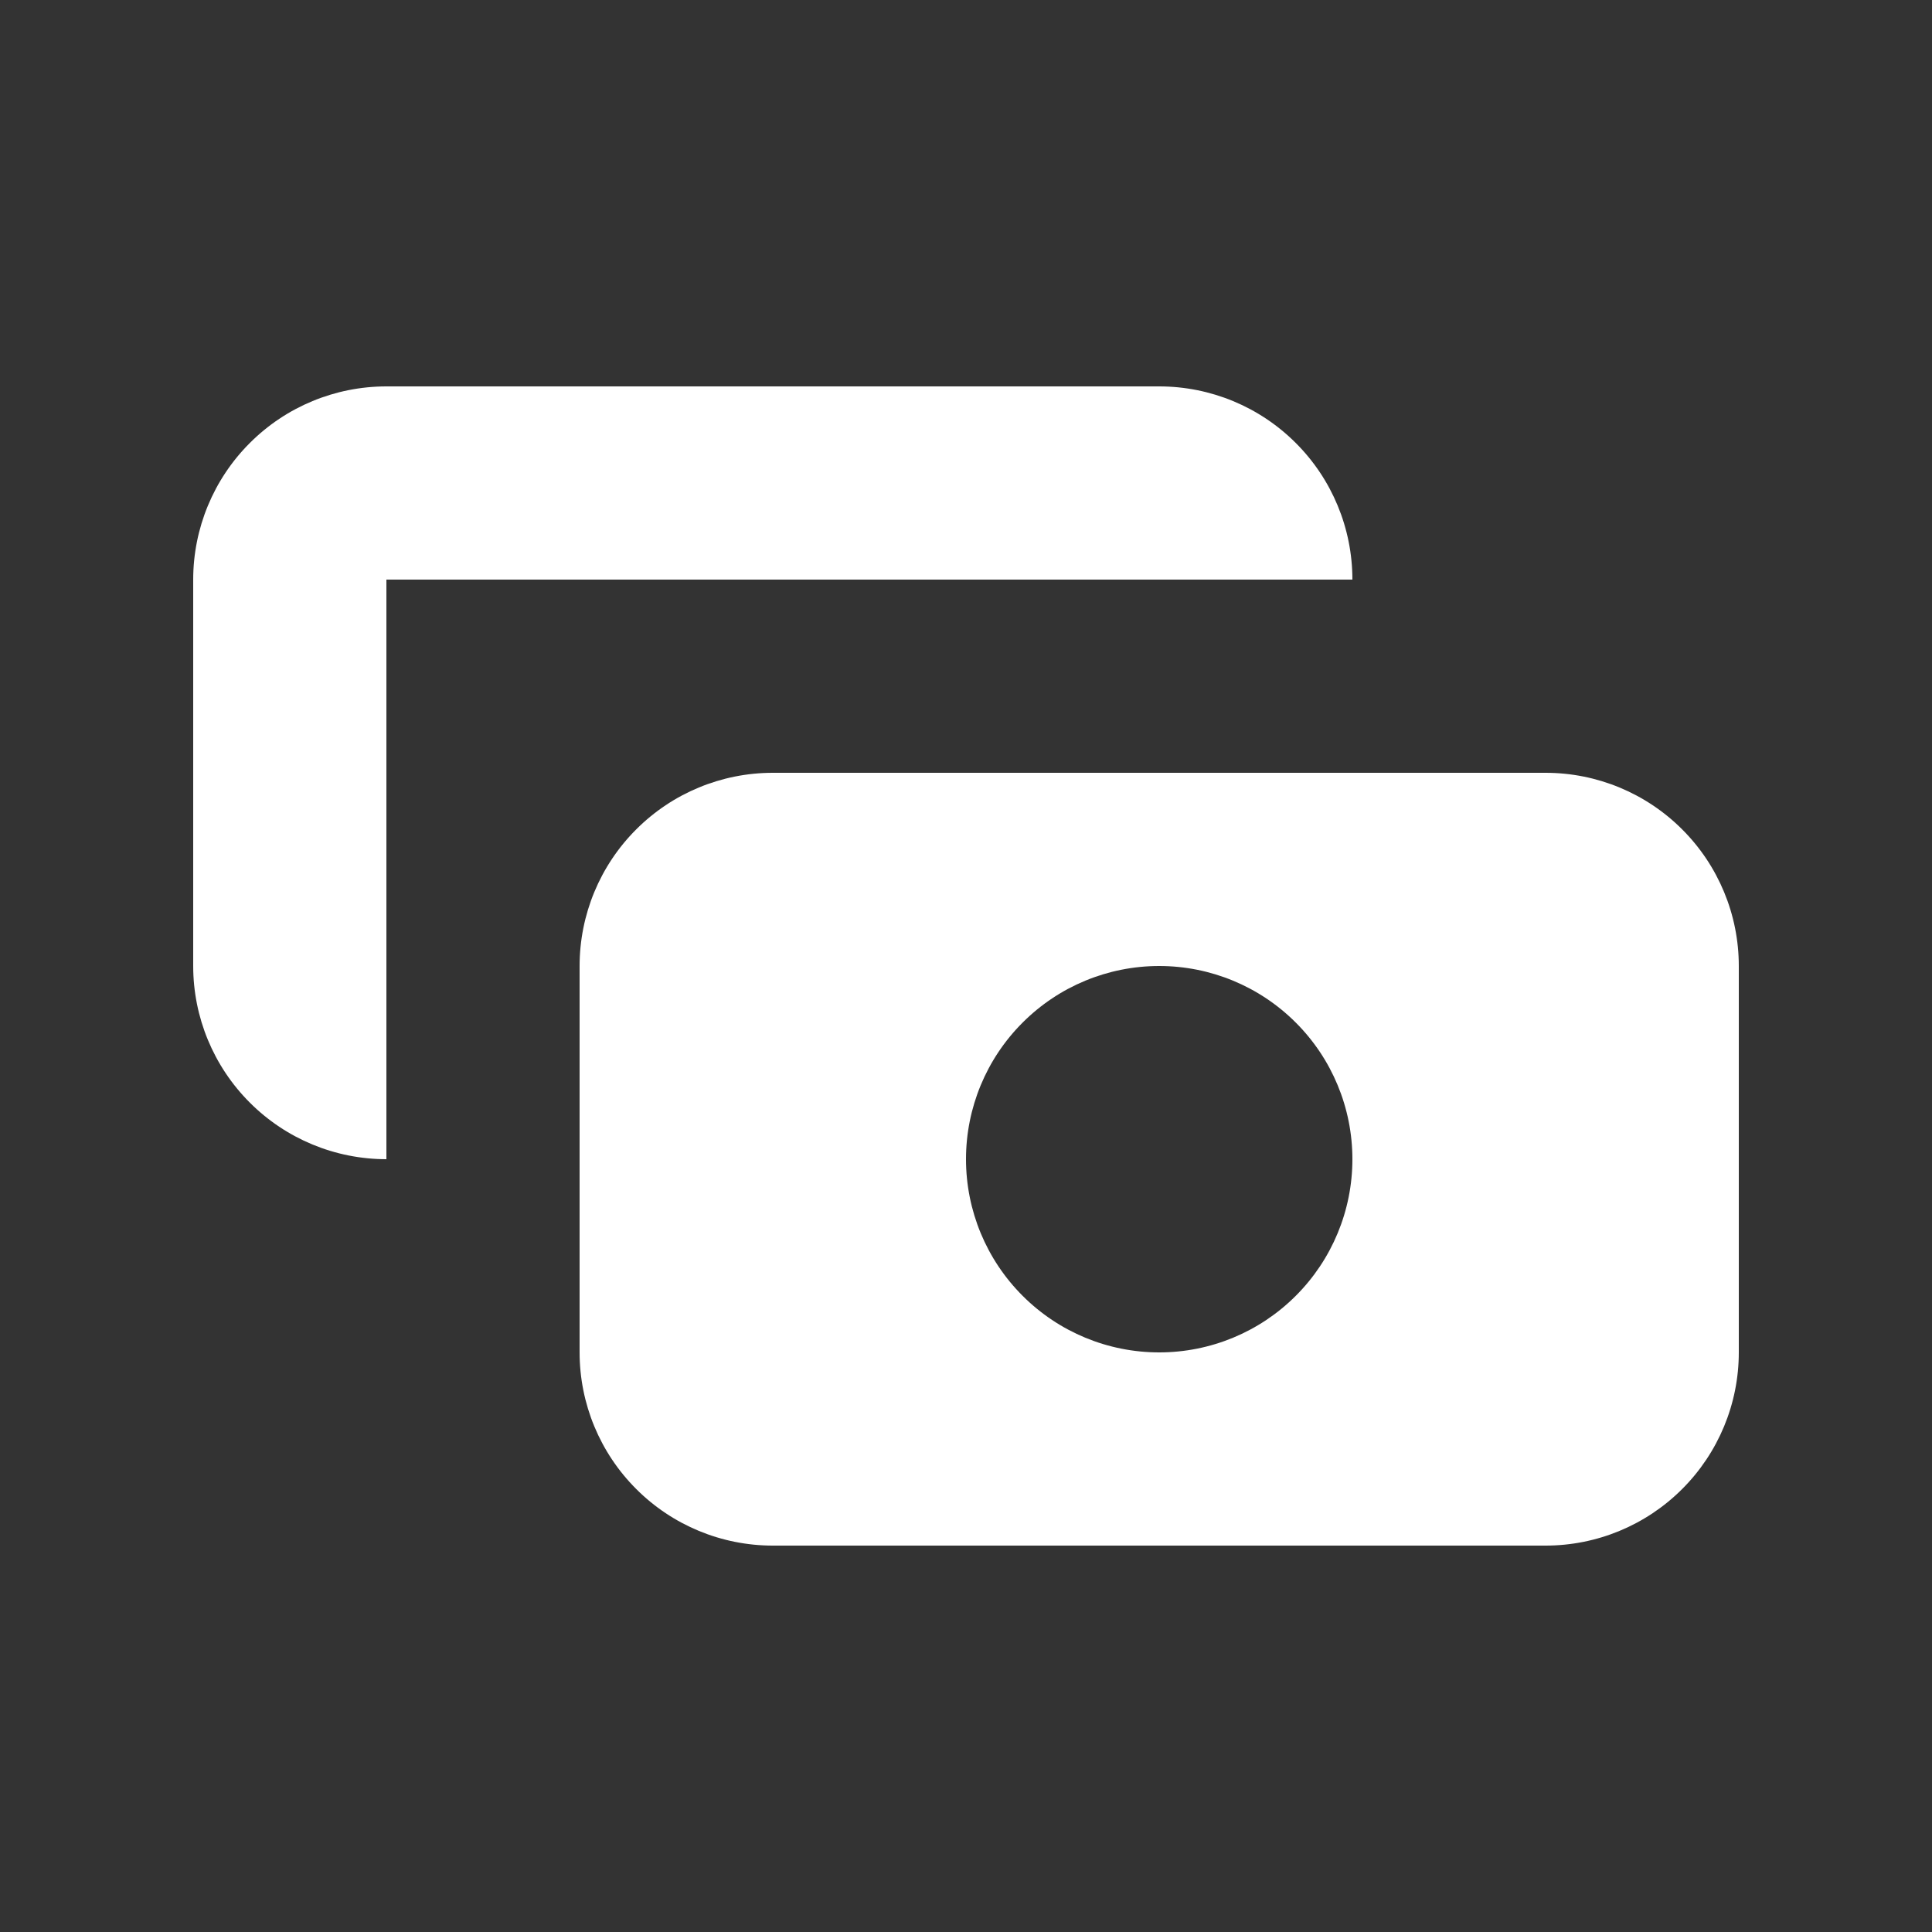
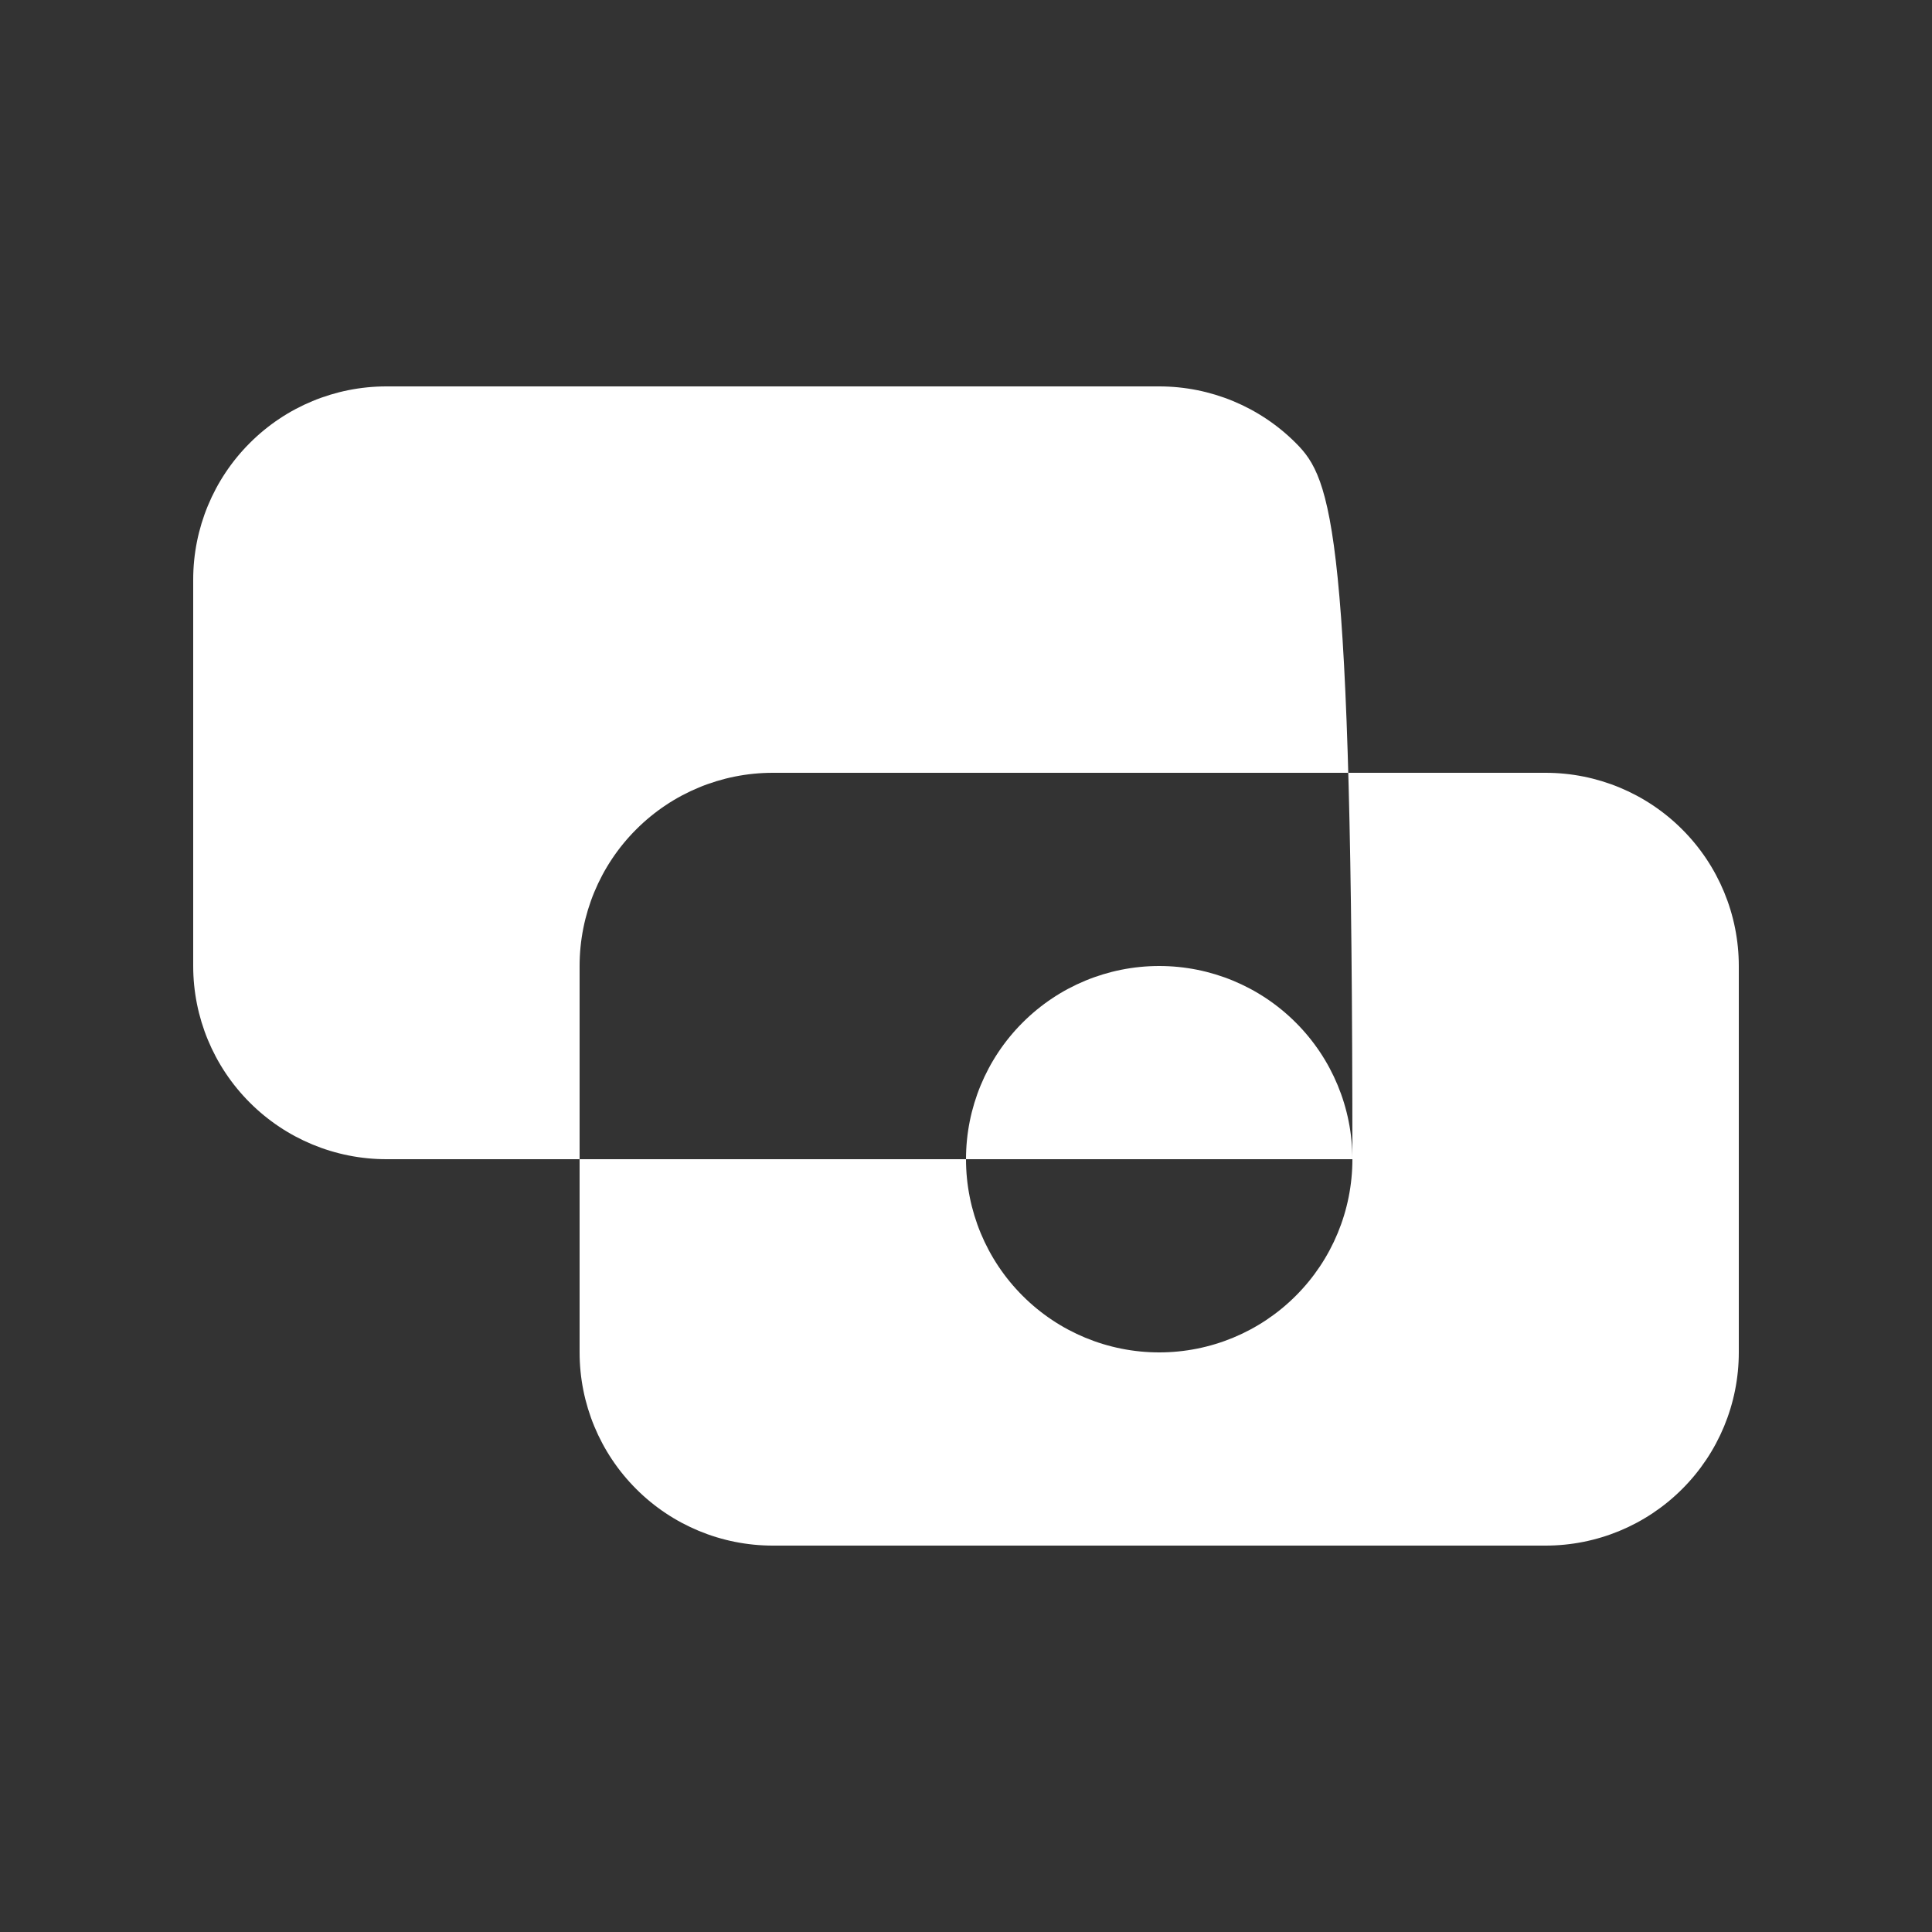
<svg xmlns="http://www.w3.org/2000/svg" width="30" height="30" viewBox="0 0 30 30" fill="none">
  <rect x="0" y="0" width="30" height="30" fill="#333333" stroke="none" />
-   <path fill-rule="evenodd" clip-rule="evenodd" d="M6 6C5.204 6 4.441 6.316 3.879 6.879C3.316 7.441 3 8.204 3 9V15C3 15.796 3.316 16.559 3.879 17.121C4.441 17.684 5.204 18 6 18V9H21C21 8.204 20.684 7.441 20.121 6.879C19.559 6.316 18.796 6 18 6H6ZM9 15C9 14.204 9.316 13.441 9.879 12.879C10.441 12.316 11.204 12 12 12H24C24.796 12 25.559 12.316 26.121 12.879C26.684 13.441 27 14.204 27 15V21C27 21.796 26.684 22.559 26.121 23.121C25.559 23.684 24.796 24 24 24H12C11.204 24 10.441 23.684 9.879 23.121C9.316 22.559 9 21.796 9 21V15ZM18 21C18.796 21 19.559 20.684 20.121 20.121C20.684 19.559 21 18.796 21 18C21 17.204 20.684 16.441 20.121 15.879C19.559 15.316 18.796 15 18 15C17.204 15 16.441 15.316 15.879 15.879C15.316 16.441 15 17.204 15 18C15 18.796 15.316 19.559 15.879 20.121C16.441 20.684 17.204 21 18 21Z" fill="white" />
+   <path fill-rule="evenodd" clip-rule="evenodd" d="M6 6C5.204 6 4.441 6.316 3.879 6.879C3.316 7.441 3 8.204 3 9V15C3 15.796 3.316 16.559 3.879 17.121C4.441 17.684 5.204 18 6 18H21C21 8.204 20.684 7.441 20.121 6.879C19.559 6.316 18.796 6 18 6H6ZM9 15C9 14.204 9.316 13.441 9.879 12.879C10.441 12.316 11.204 12 12 12H24C24.796 12 25.559 12.316 26.121 12.879C26.684 13.441 27 14.204 27 15V21C27 21.796 26.684 22.559 26.121 23.121C25.559 23.684 24.796 24 24 24H12C11.204 24 10.441 23.684 9.879 23.121C9.316 22.559 9 21.796 9 21V15ZM18 21C18.796 21 19.559 20.684 20.121 20.121C20.684 19.559 21 18.796 21 18C21 17.204 20.684 16.441 20.121 15.879C19.559 15.316 18.796 15 18 15C17.204 15 16.441 15.316 15.879 15.879C15.316 16.441 15 17.204 15 18C15 18.796 15.316 19.559 15.879 20.121C16.441 20.684 17.204 21 18 21Z" fill="white" />
</svg>